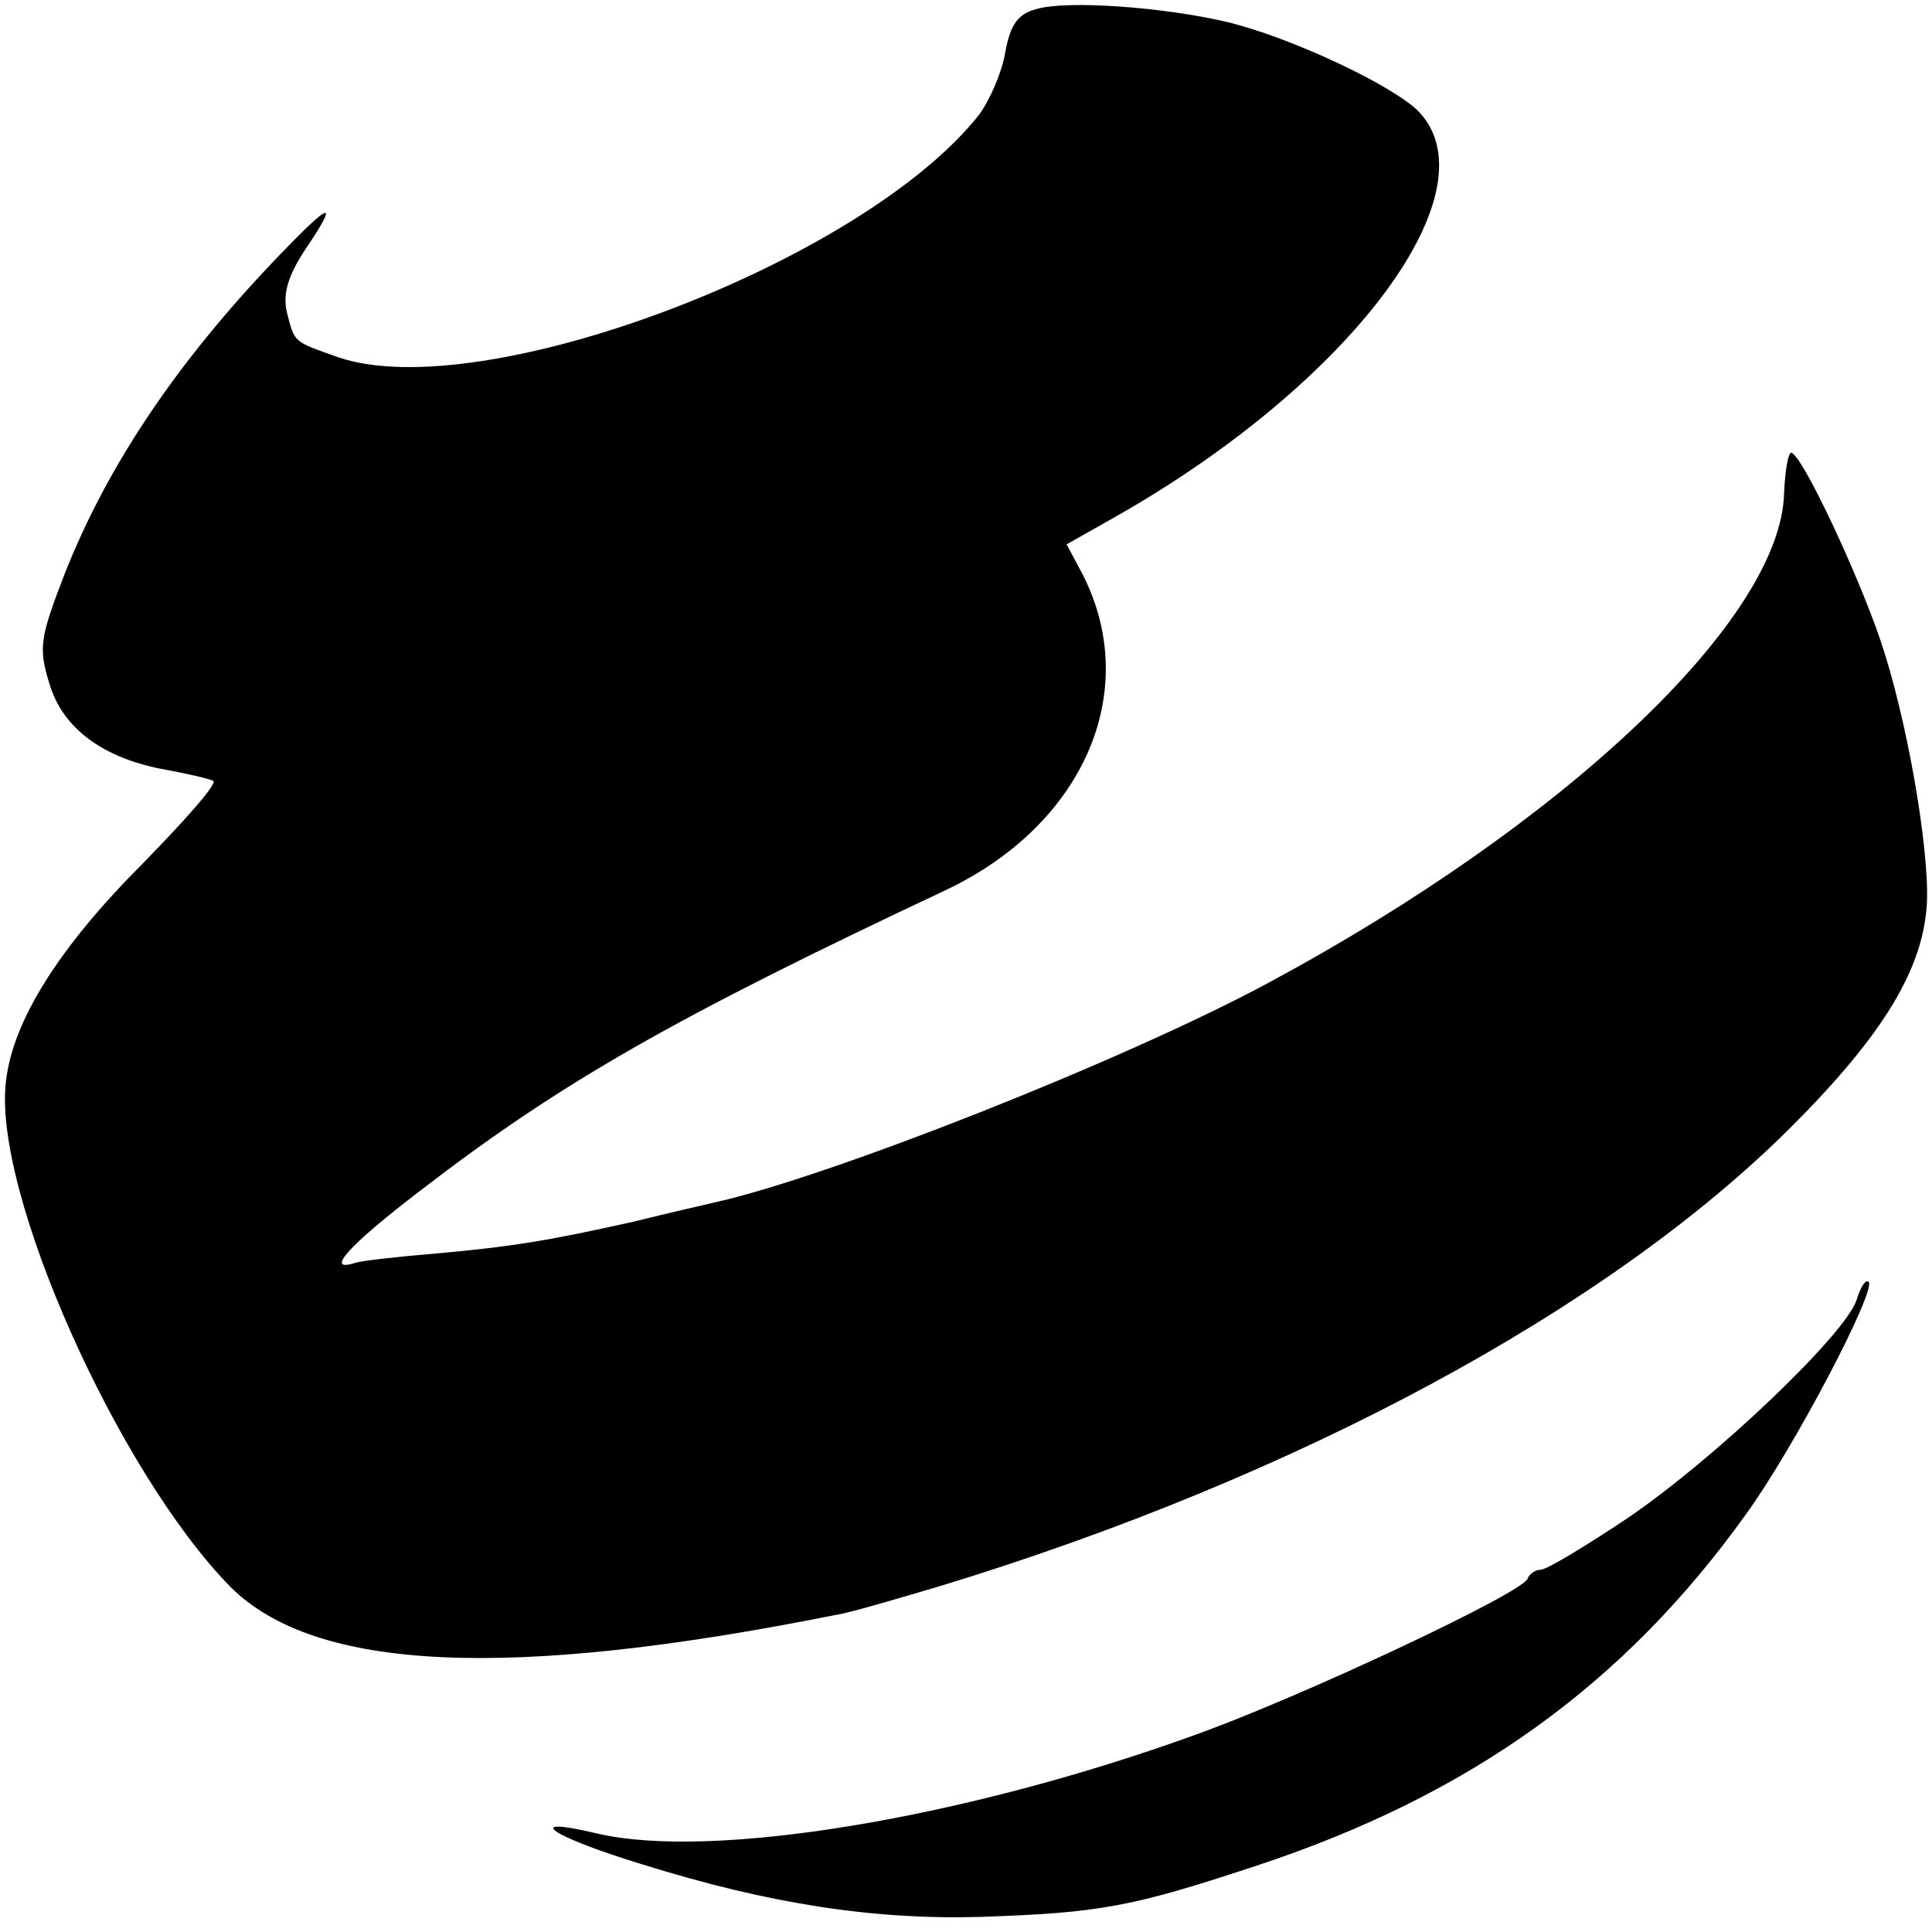
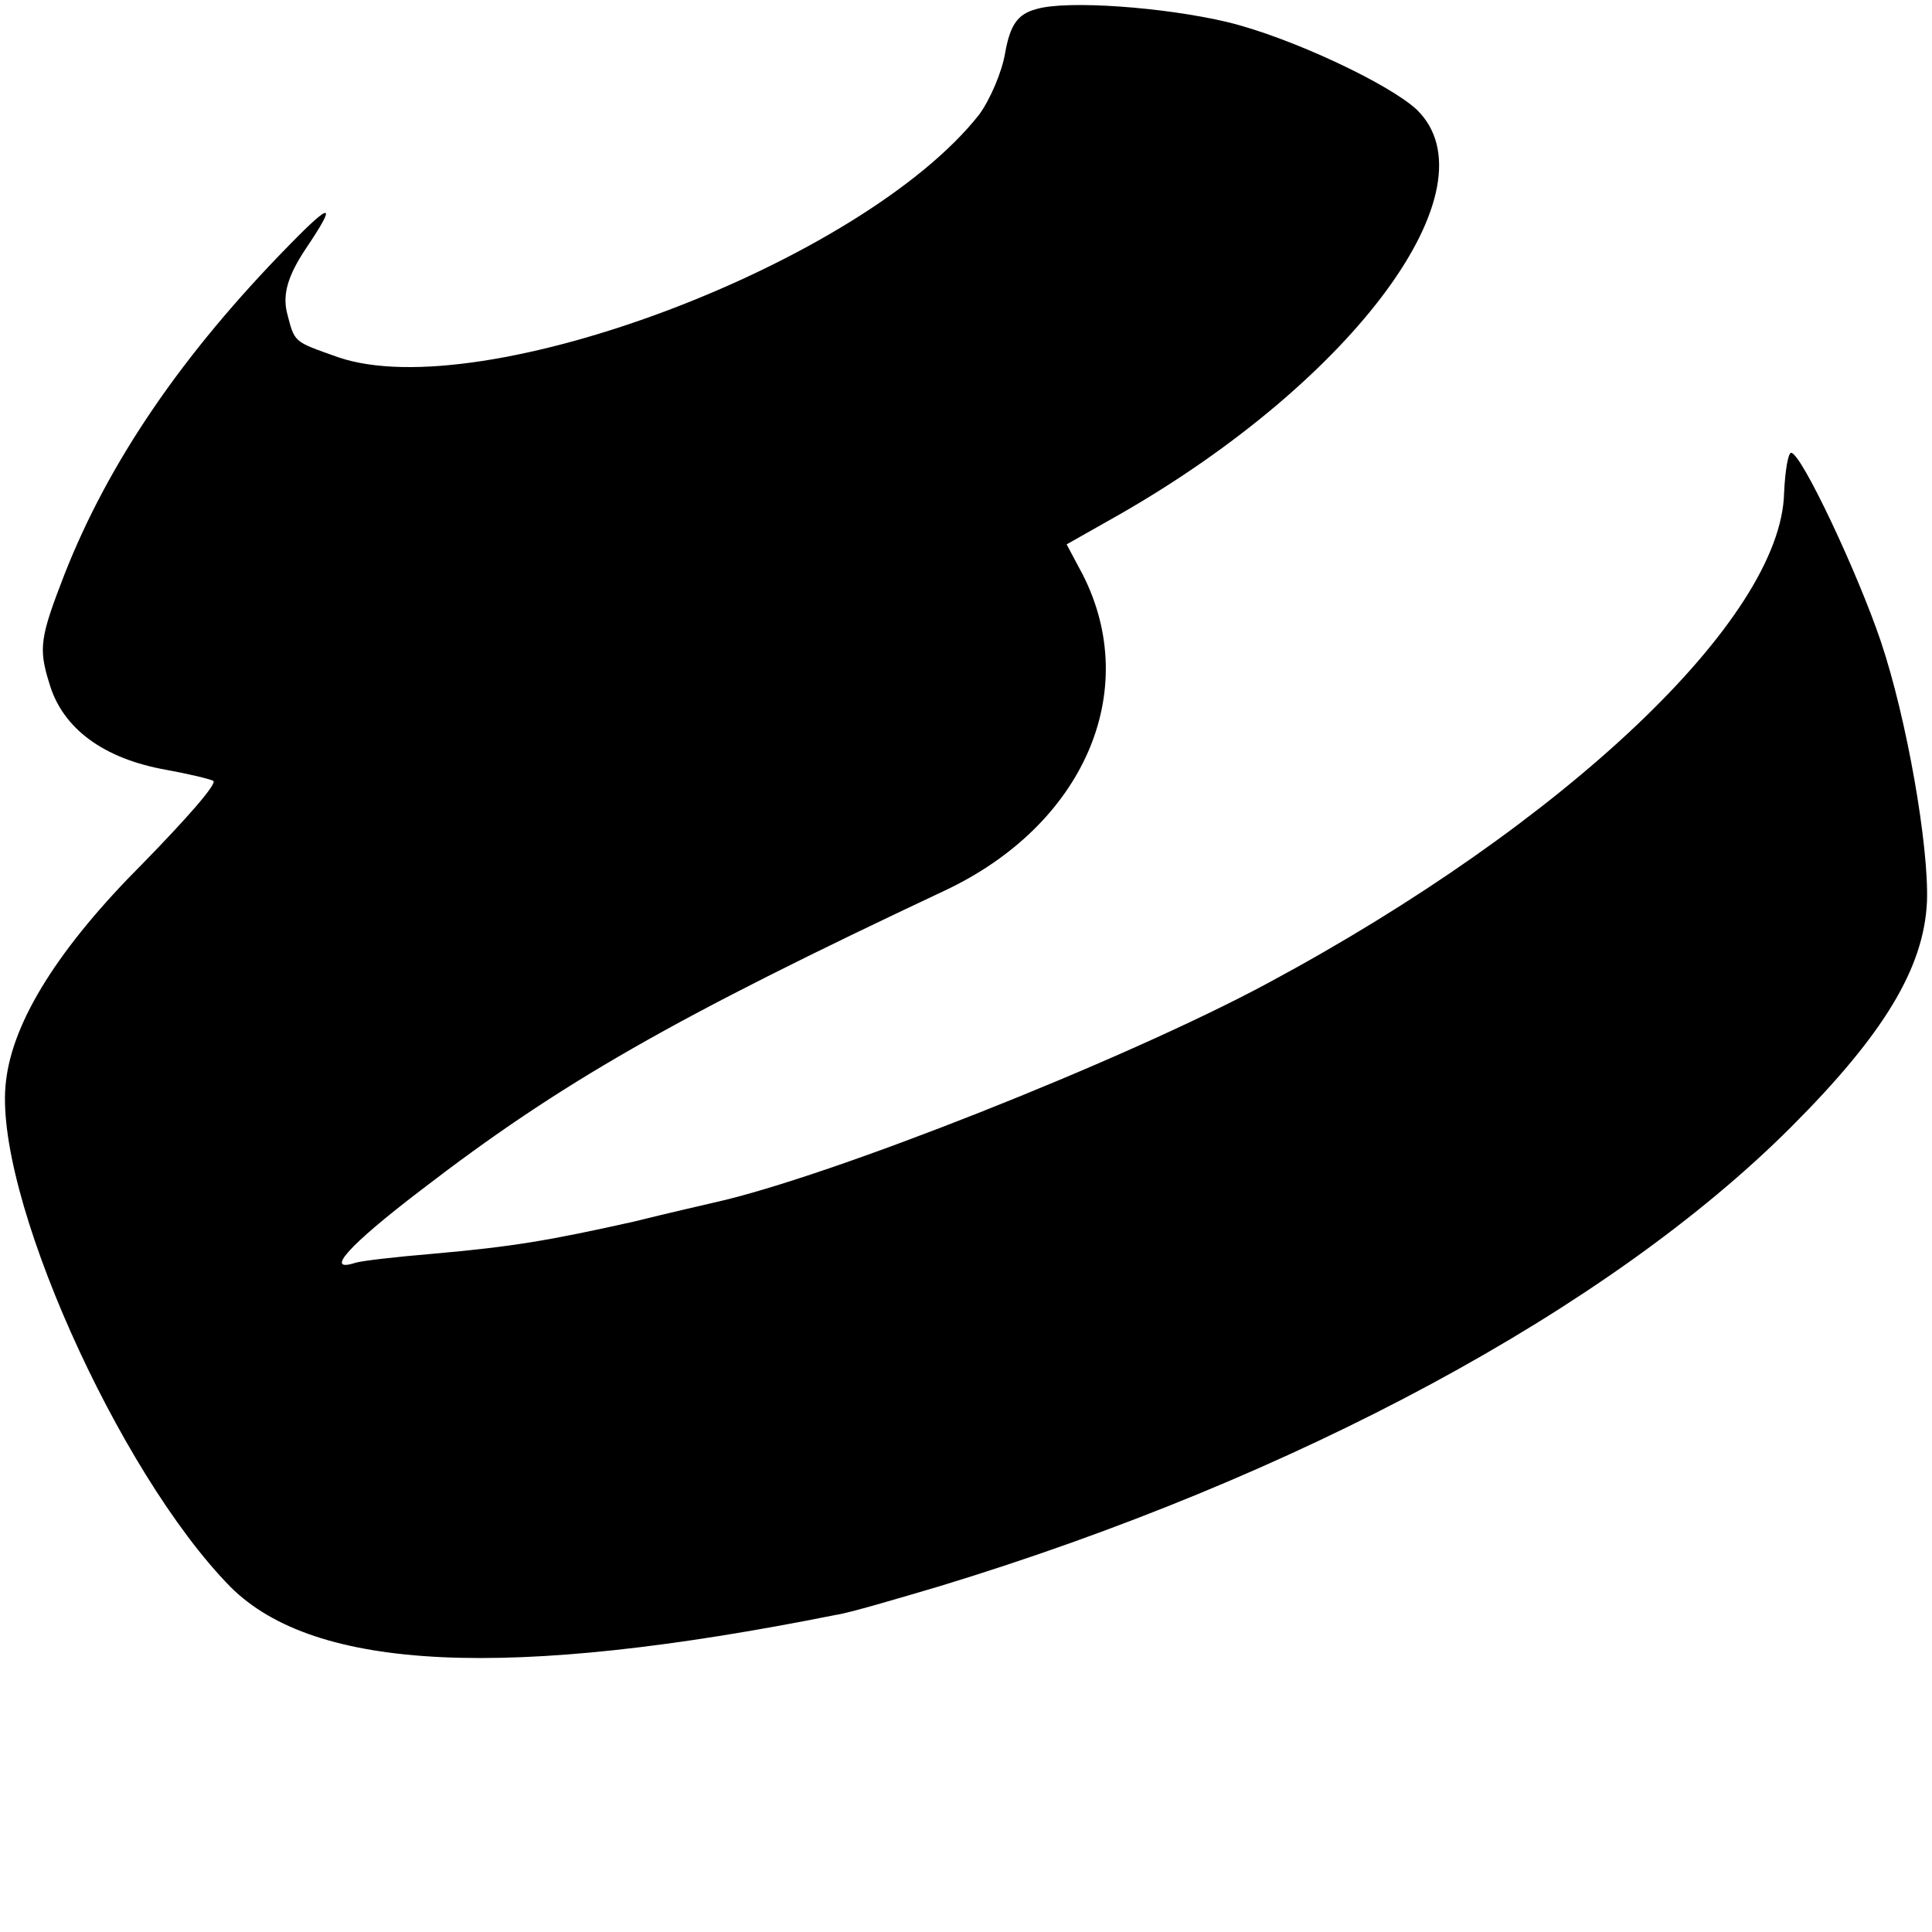
<svg xmlns="http://www.w3.org/2000/svg" version="1.0" width="192pt" height="192pt" viewBox="0 0 192 192" preserveAspectRatio="xMidYMid meet">
  <g transform="translate(0,192) scale(0.1,-0.1)" fill="#000000" stroke="none">
    <path d="M1030 1911 c-19 -5 -26 -16 -31 -43 -3 -19 -15 -47 -26 -62 -116 -147 -494 -290 -637 -241 -45 16 -43 14 -51 45 -4 18 1 36 19 63 31 46 26 47 -16 4 -107 -109 -180 -216 -224 -328 -24 -62 -26 -73 -15 -108 13 -45 54 -75 116 -86 22 -4 43 -9 47 -11 4 -3 -28 -39 -70 -82 -83 -83 -129 -156 -136 -216 -14 -109 111 -389 223 -503 84 -84 276 -93 601 -28 14 2 61 16 105 29 354 108 664 275 845 456 92 92 132 158 135 224 2 55 -20 182 -46 259 -23 68 -79 187 -89 187 -3 0 -6 -18 -7 -40 -3 -125 -217 -328 -513 -487 -143 -77 -437 -193 -550 -218 -8 -2 -44 -10 -80 -19 -85 -19 -121 -25 -200 -32 -36 -3 -71 -7 -77 -9 -31 -10 -7 17 65 72 139 107 251 171 521 298 138 65 196 198 137 314 l-16 30 53 30 c234 134 374 325 295 402 -28 26 -126 72 -188 87 -63 15 -160 22 -190 13z" />
-     <path d="M1845 628 c-11 -34 -141 -158 -228 -217 -42 -28 -80 -51 -86 -51 -5 0 -11 -4 -13 -9 -5 -14 -224 -117 -330 -155 -229 -83 -481 -125 -595 -98 -76 18 -46 -3 46 -31 125 -39 229 -55 335 -52 120 4 151 10 275 51 212 70 365 180 486 349 48 66 130 223 122 231 -3 3 -8 -5 -12 -18z" />
  </g>
</svg>